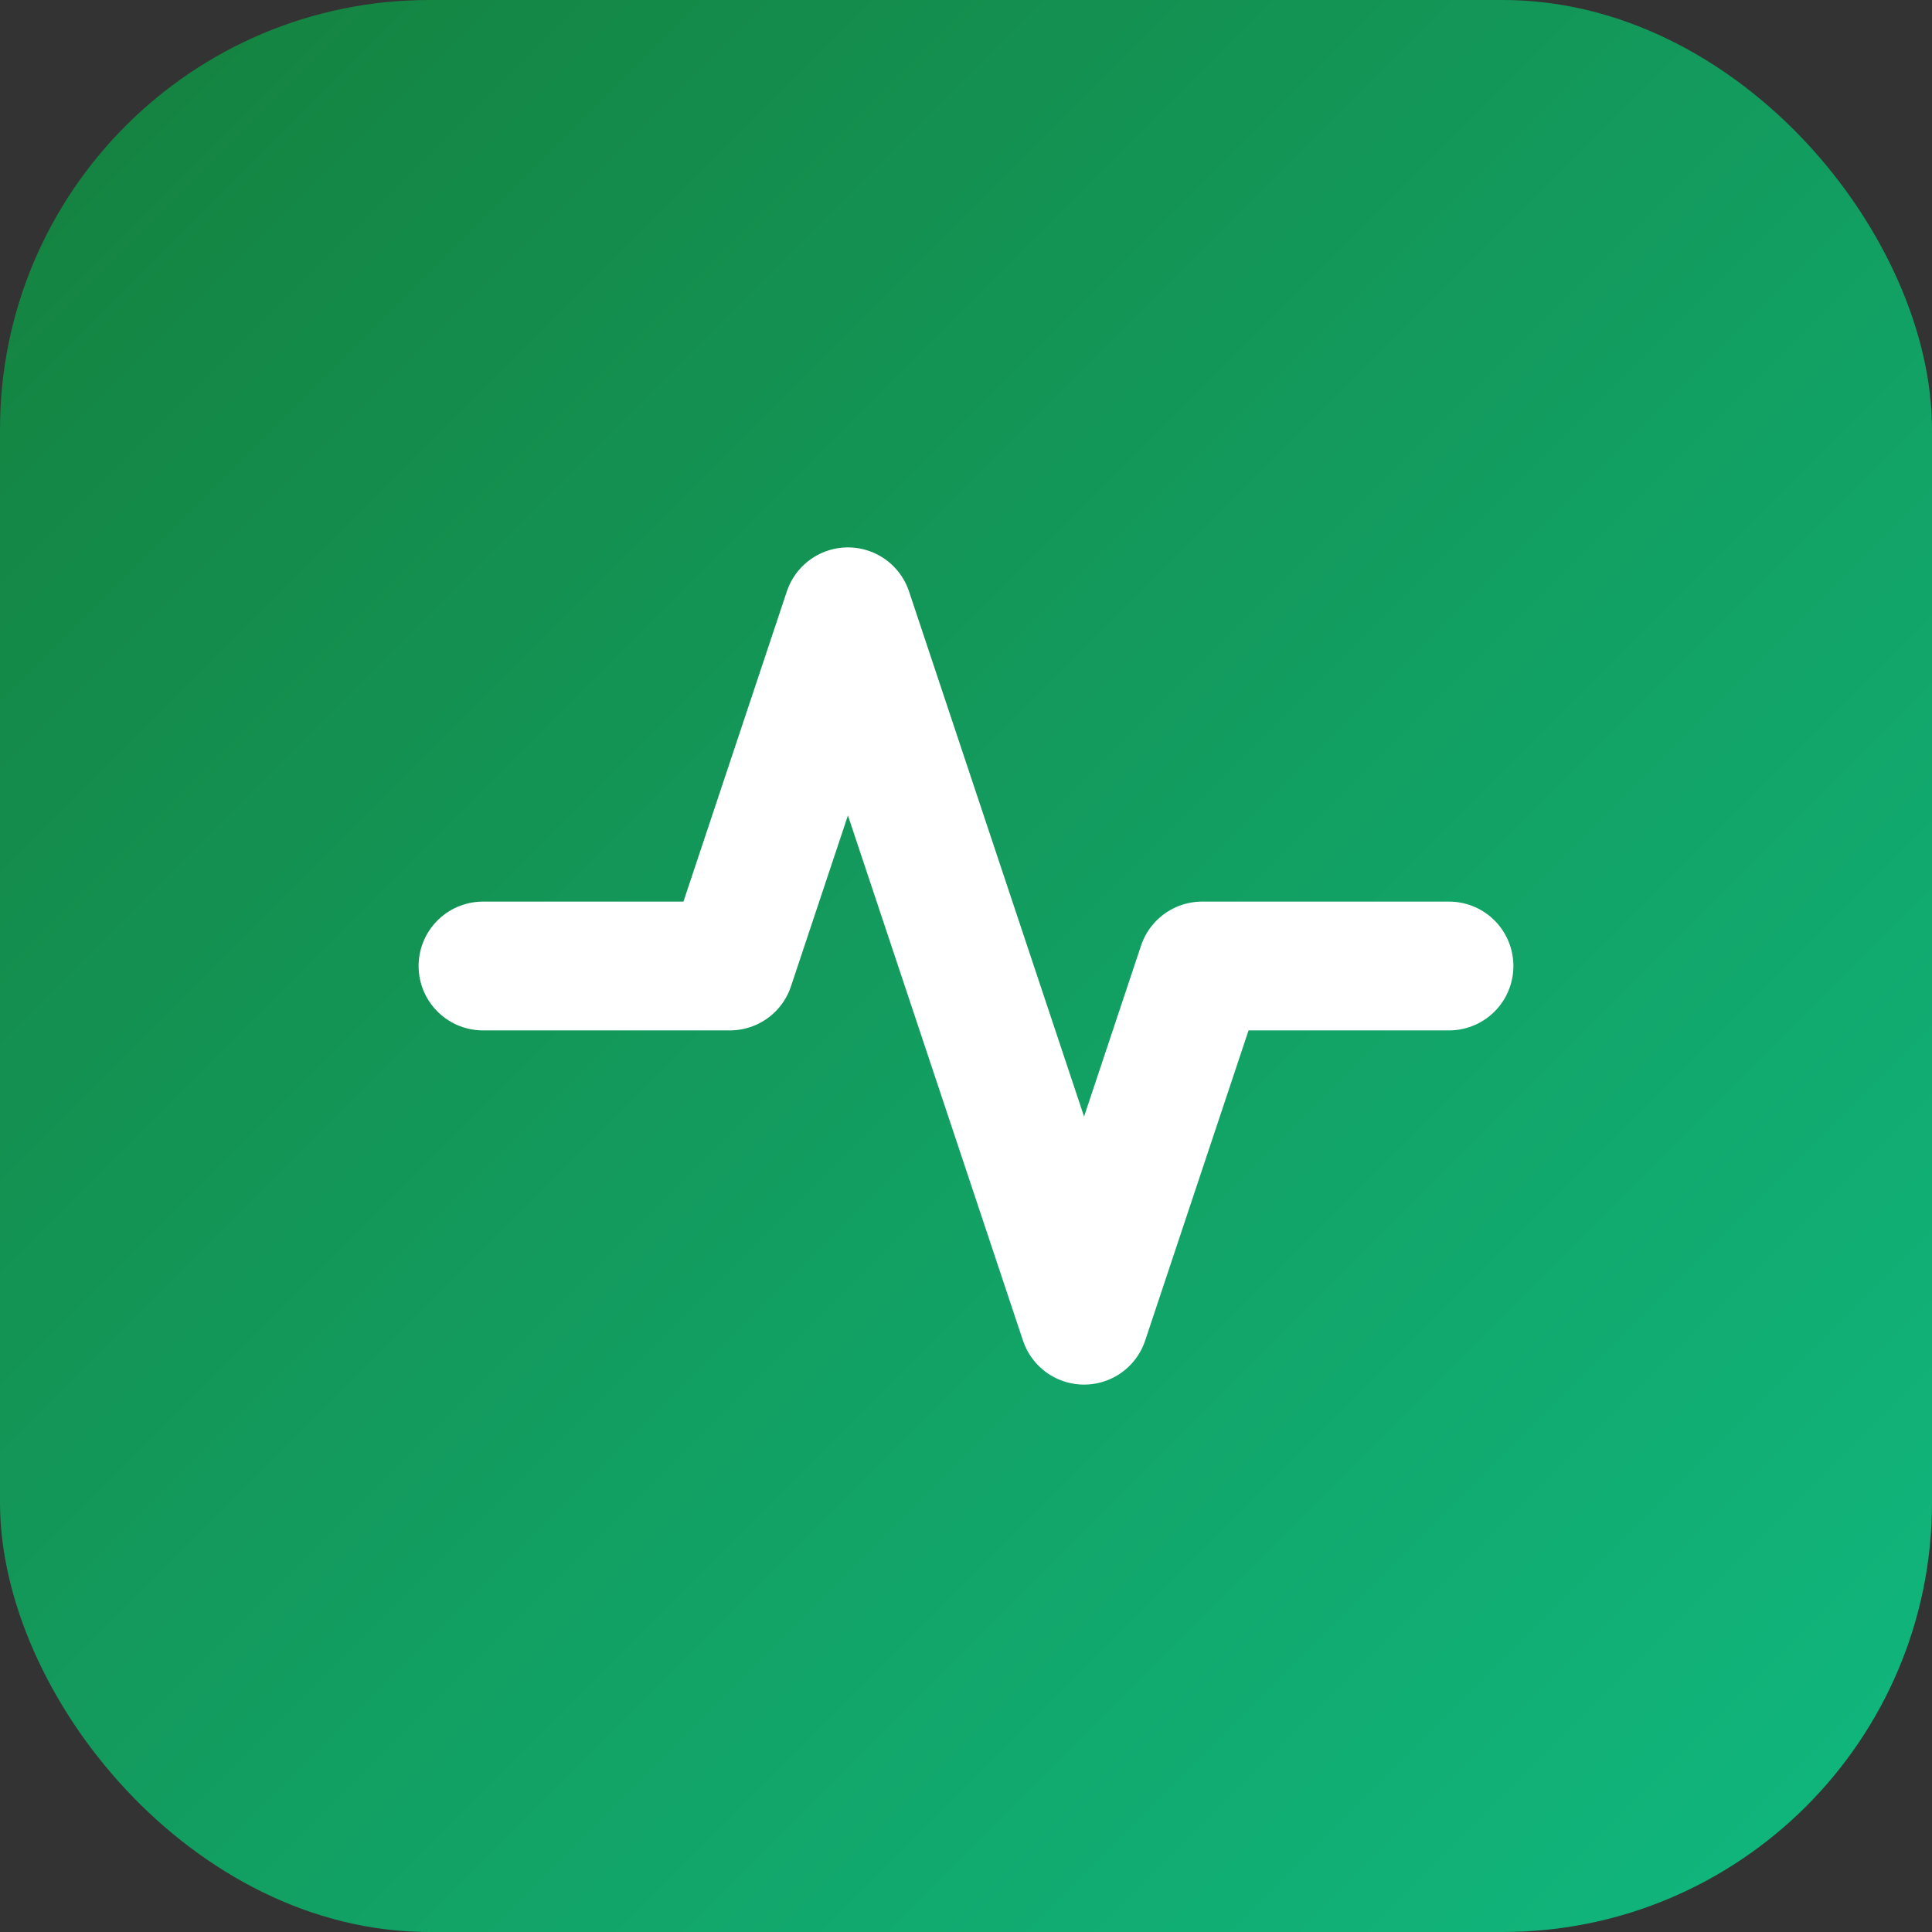
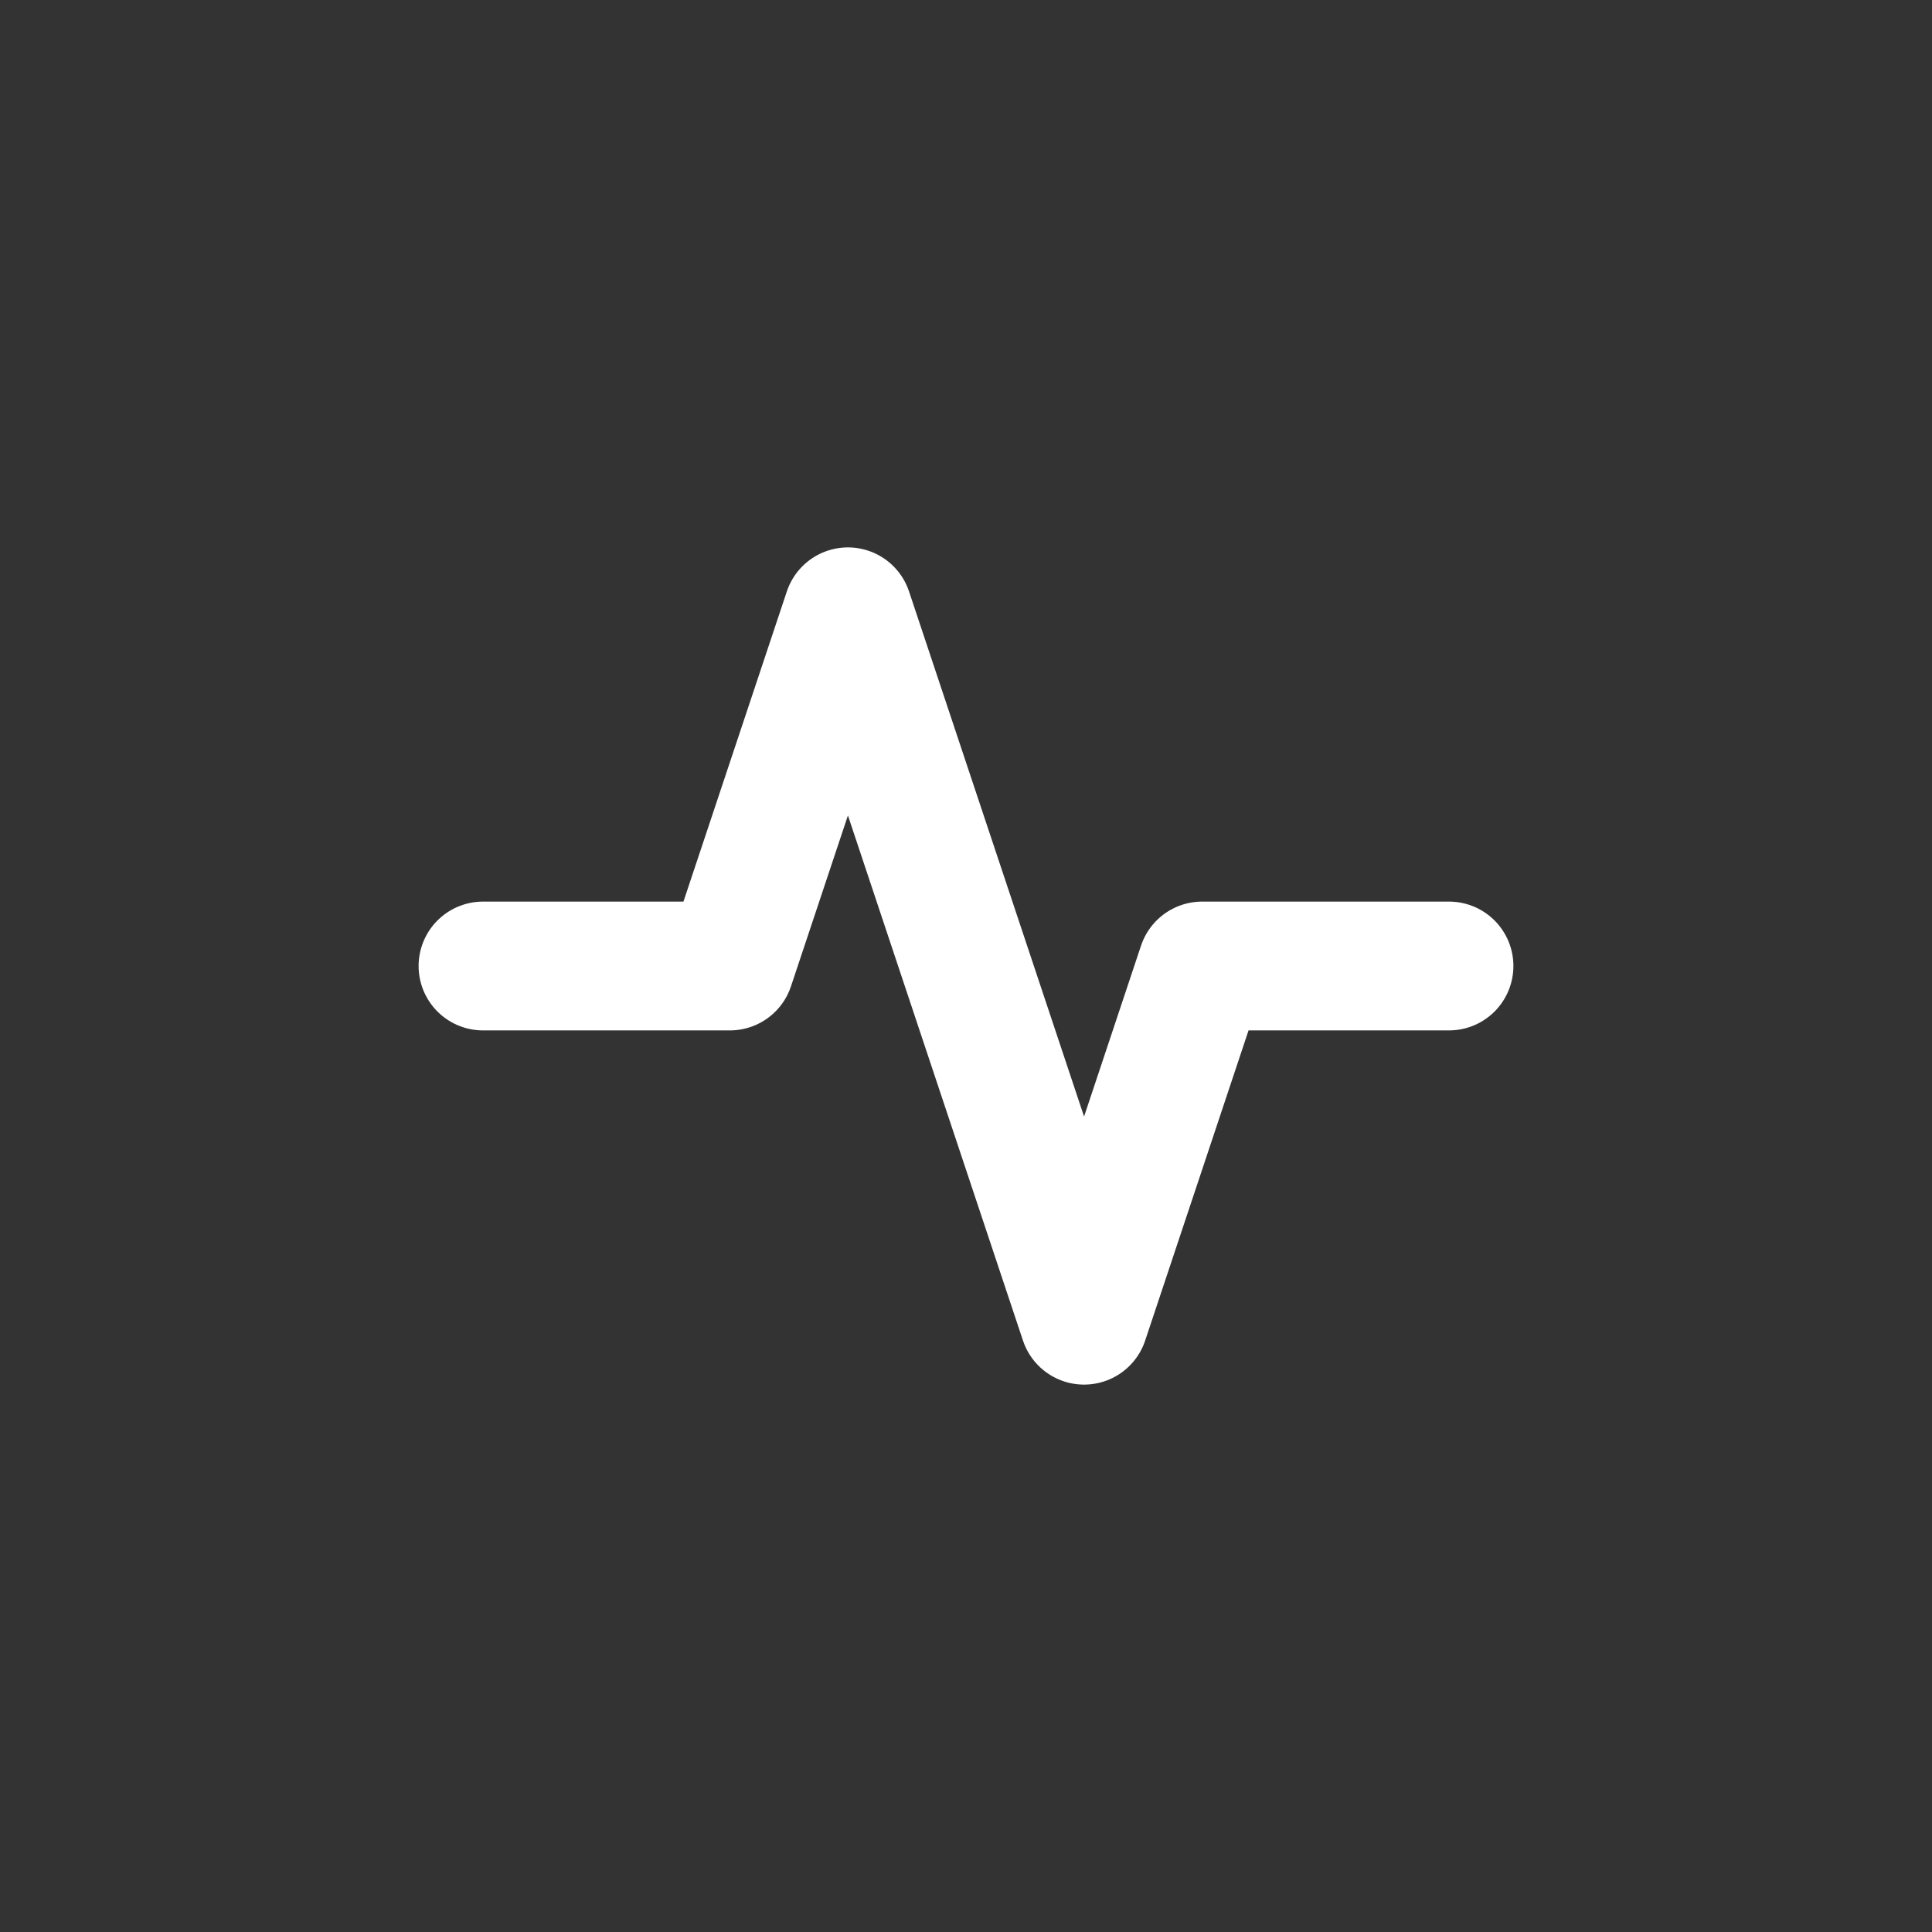
<svg xmlns="http://www.w3.org/2000/svg" viewBox="0 0 180 180" fill="none">
  <rect x="0" y="0" width="180" height="180" fill="#333333" stroke="none" />
  <defs>
    <linearGradient id="appleTouchGradient" x1="0%" y1="0%" x2="100%" y2="100%">
      <stop offset="0%" style="stop-color:#15803d;stop-opacity:1" />
      <stop offset="100%" style="stop-color:#10b981;stop-opacity:1" />
    </linearGradient>
  </defs>
-   <rect width="180" height="180" rx="40" fill="url(#appleTouchGradient)" />
  <polyline points="135 90 112 90 101 123 79 57 68 90 45 90" stroke="white" stroke-width="12" stroke-linecap="round" stroke-linejoin="round" />
</svg>